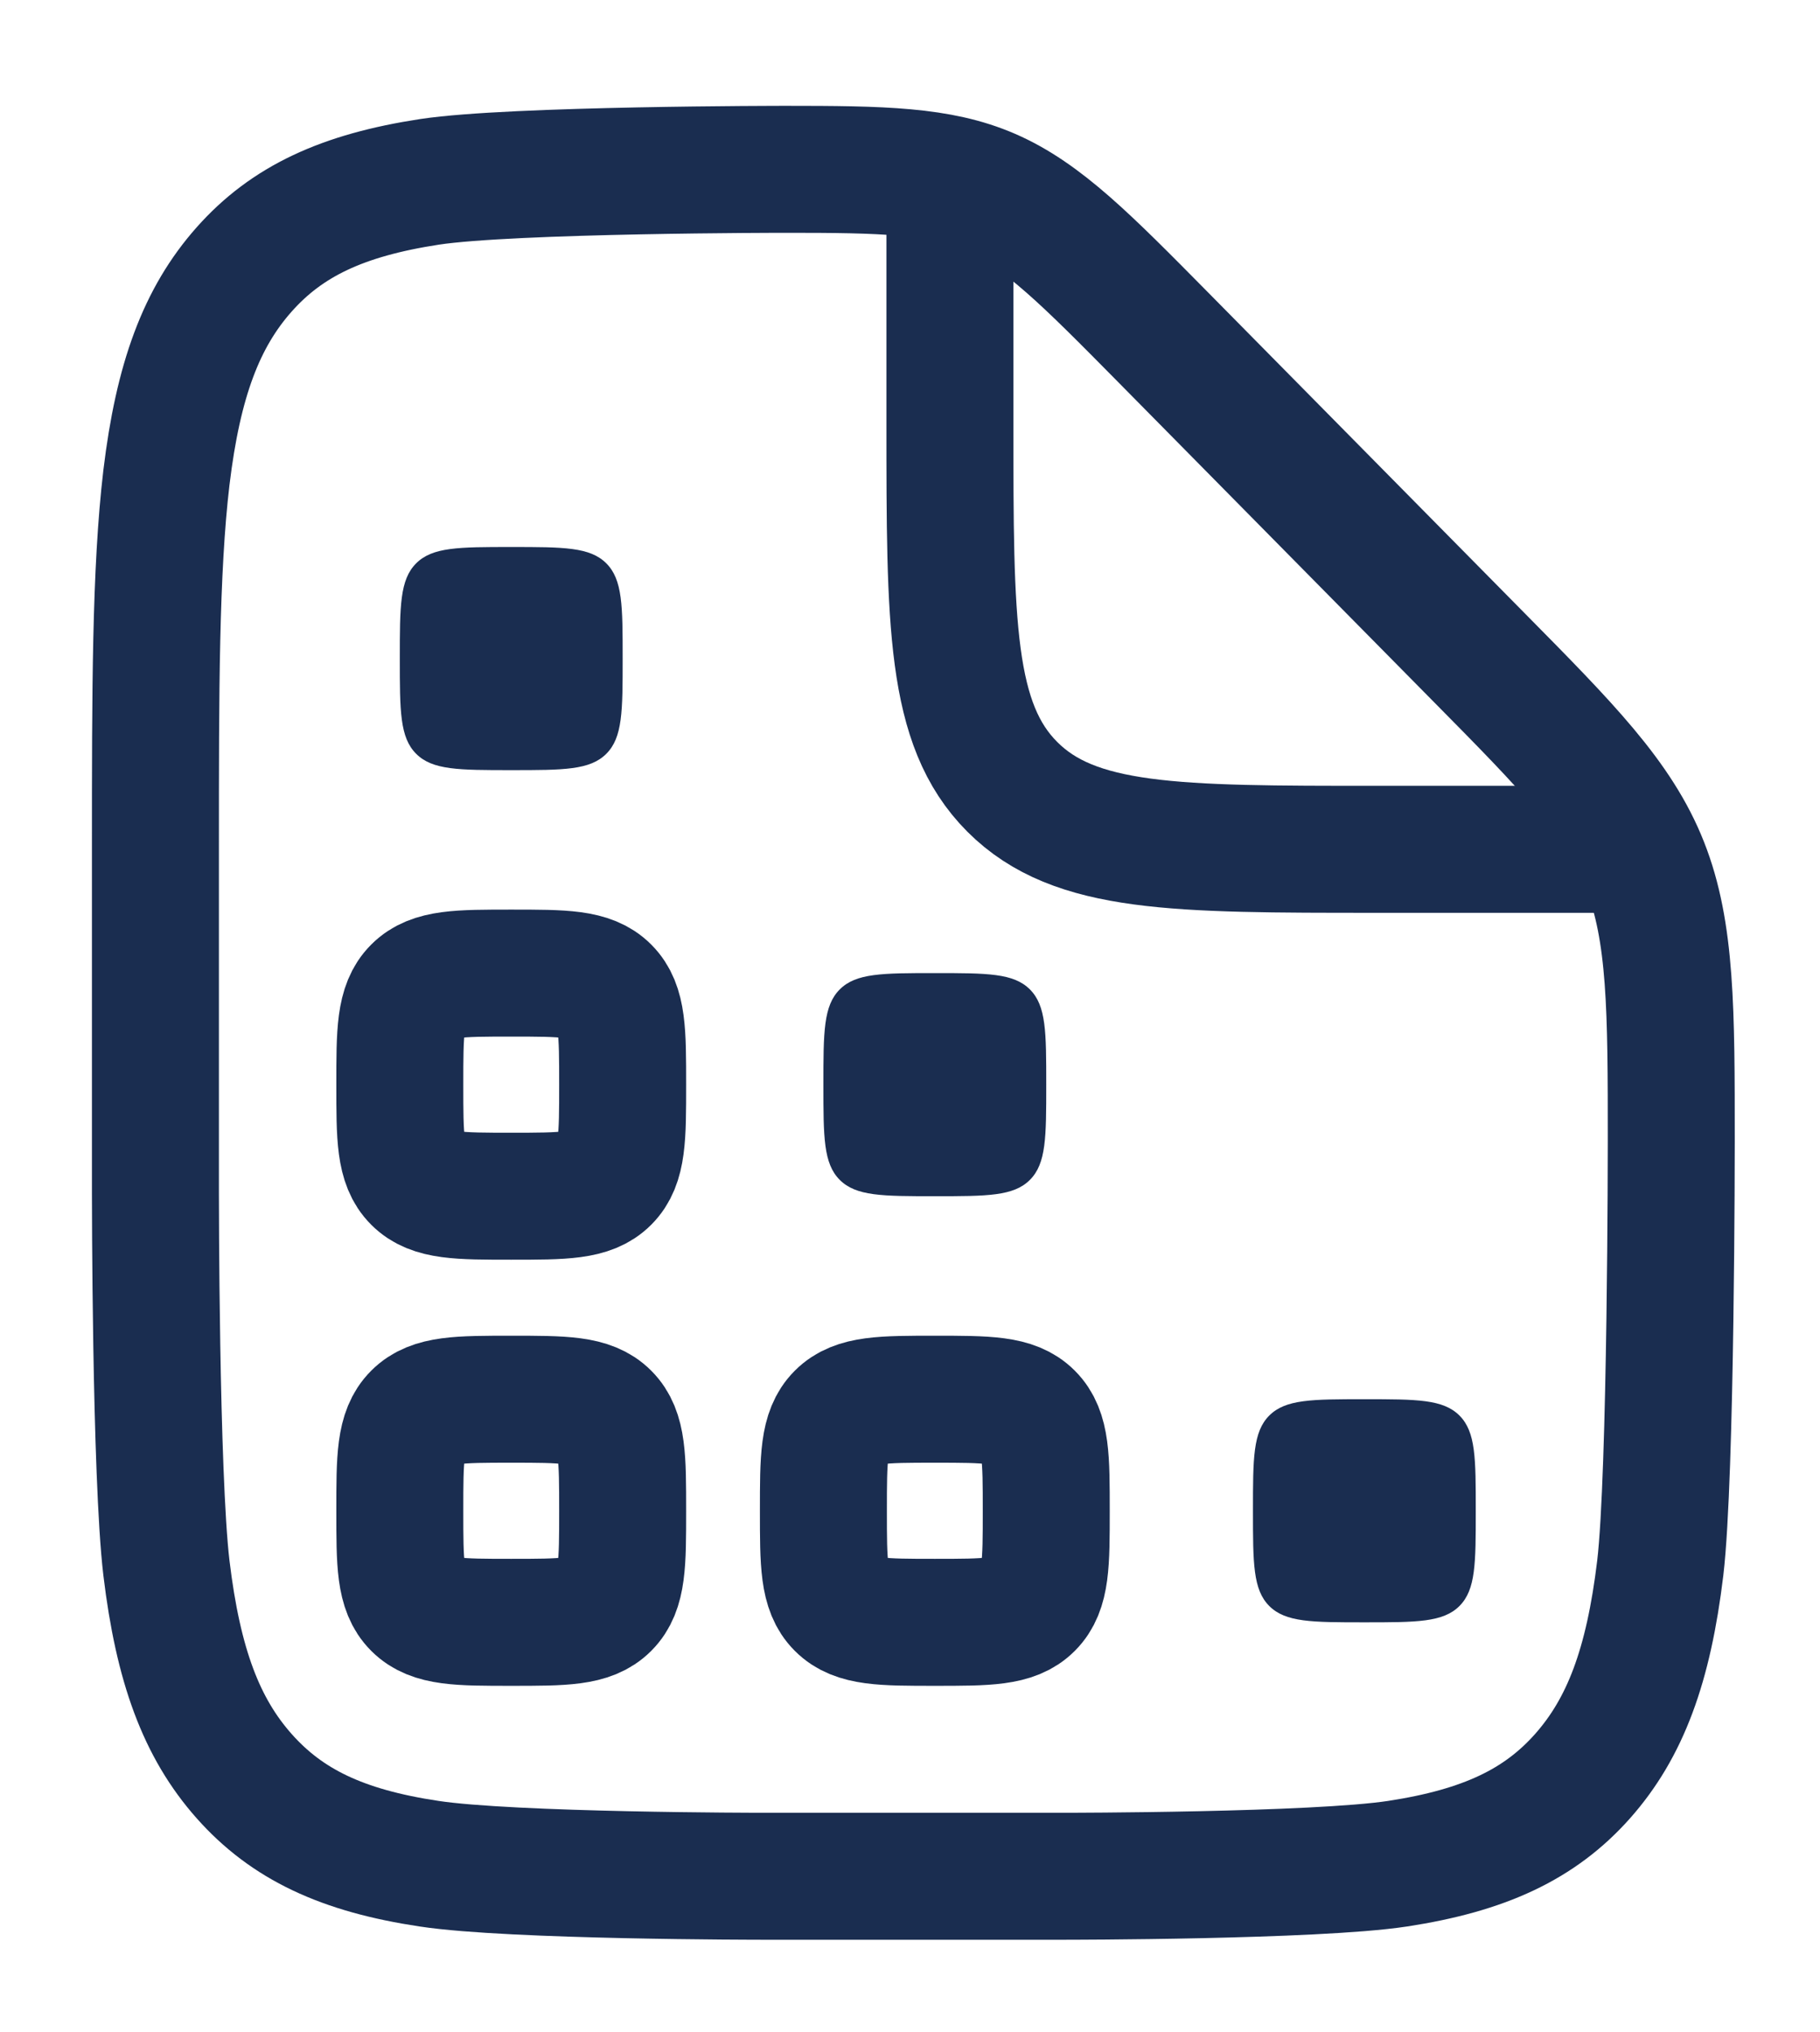
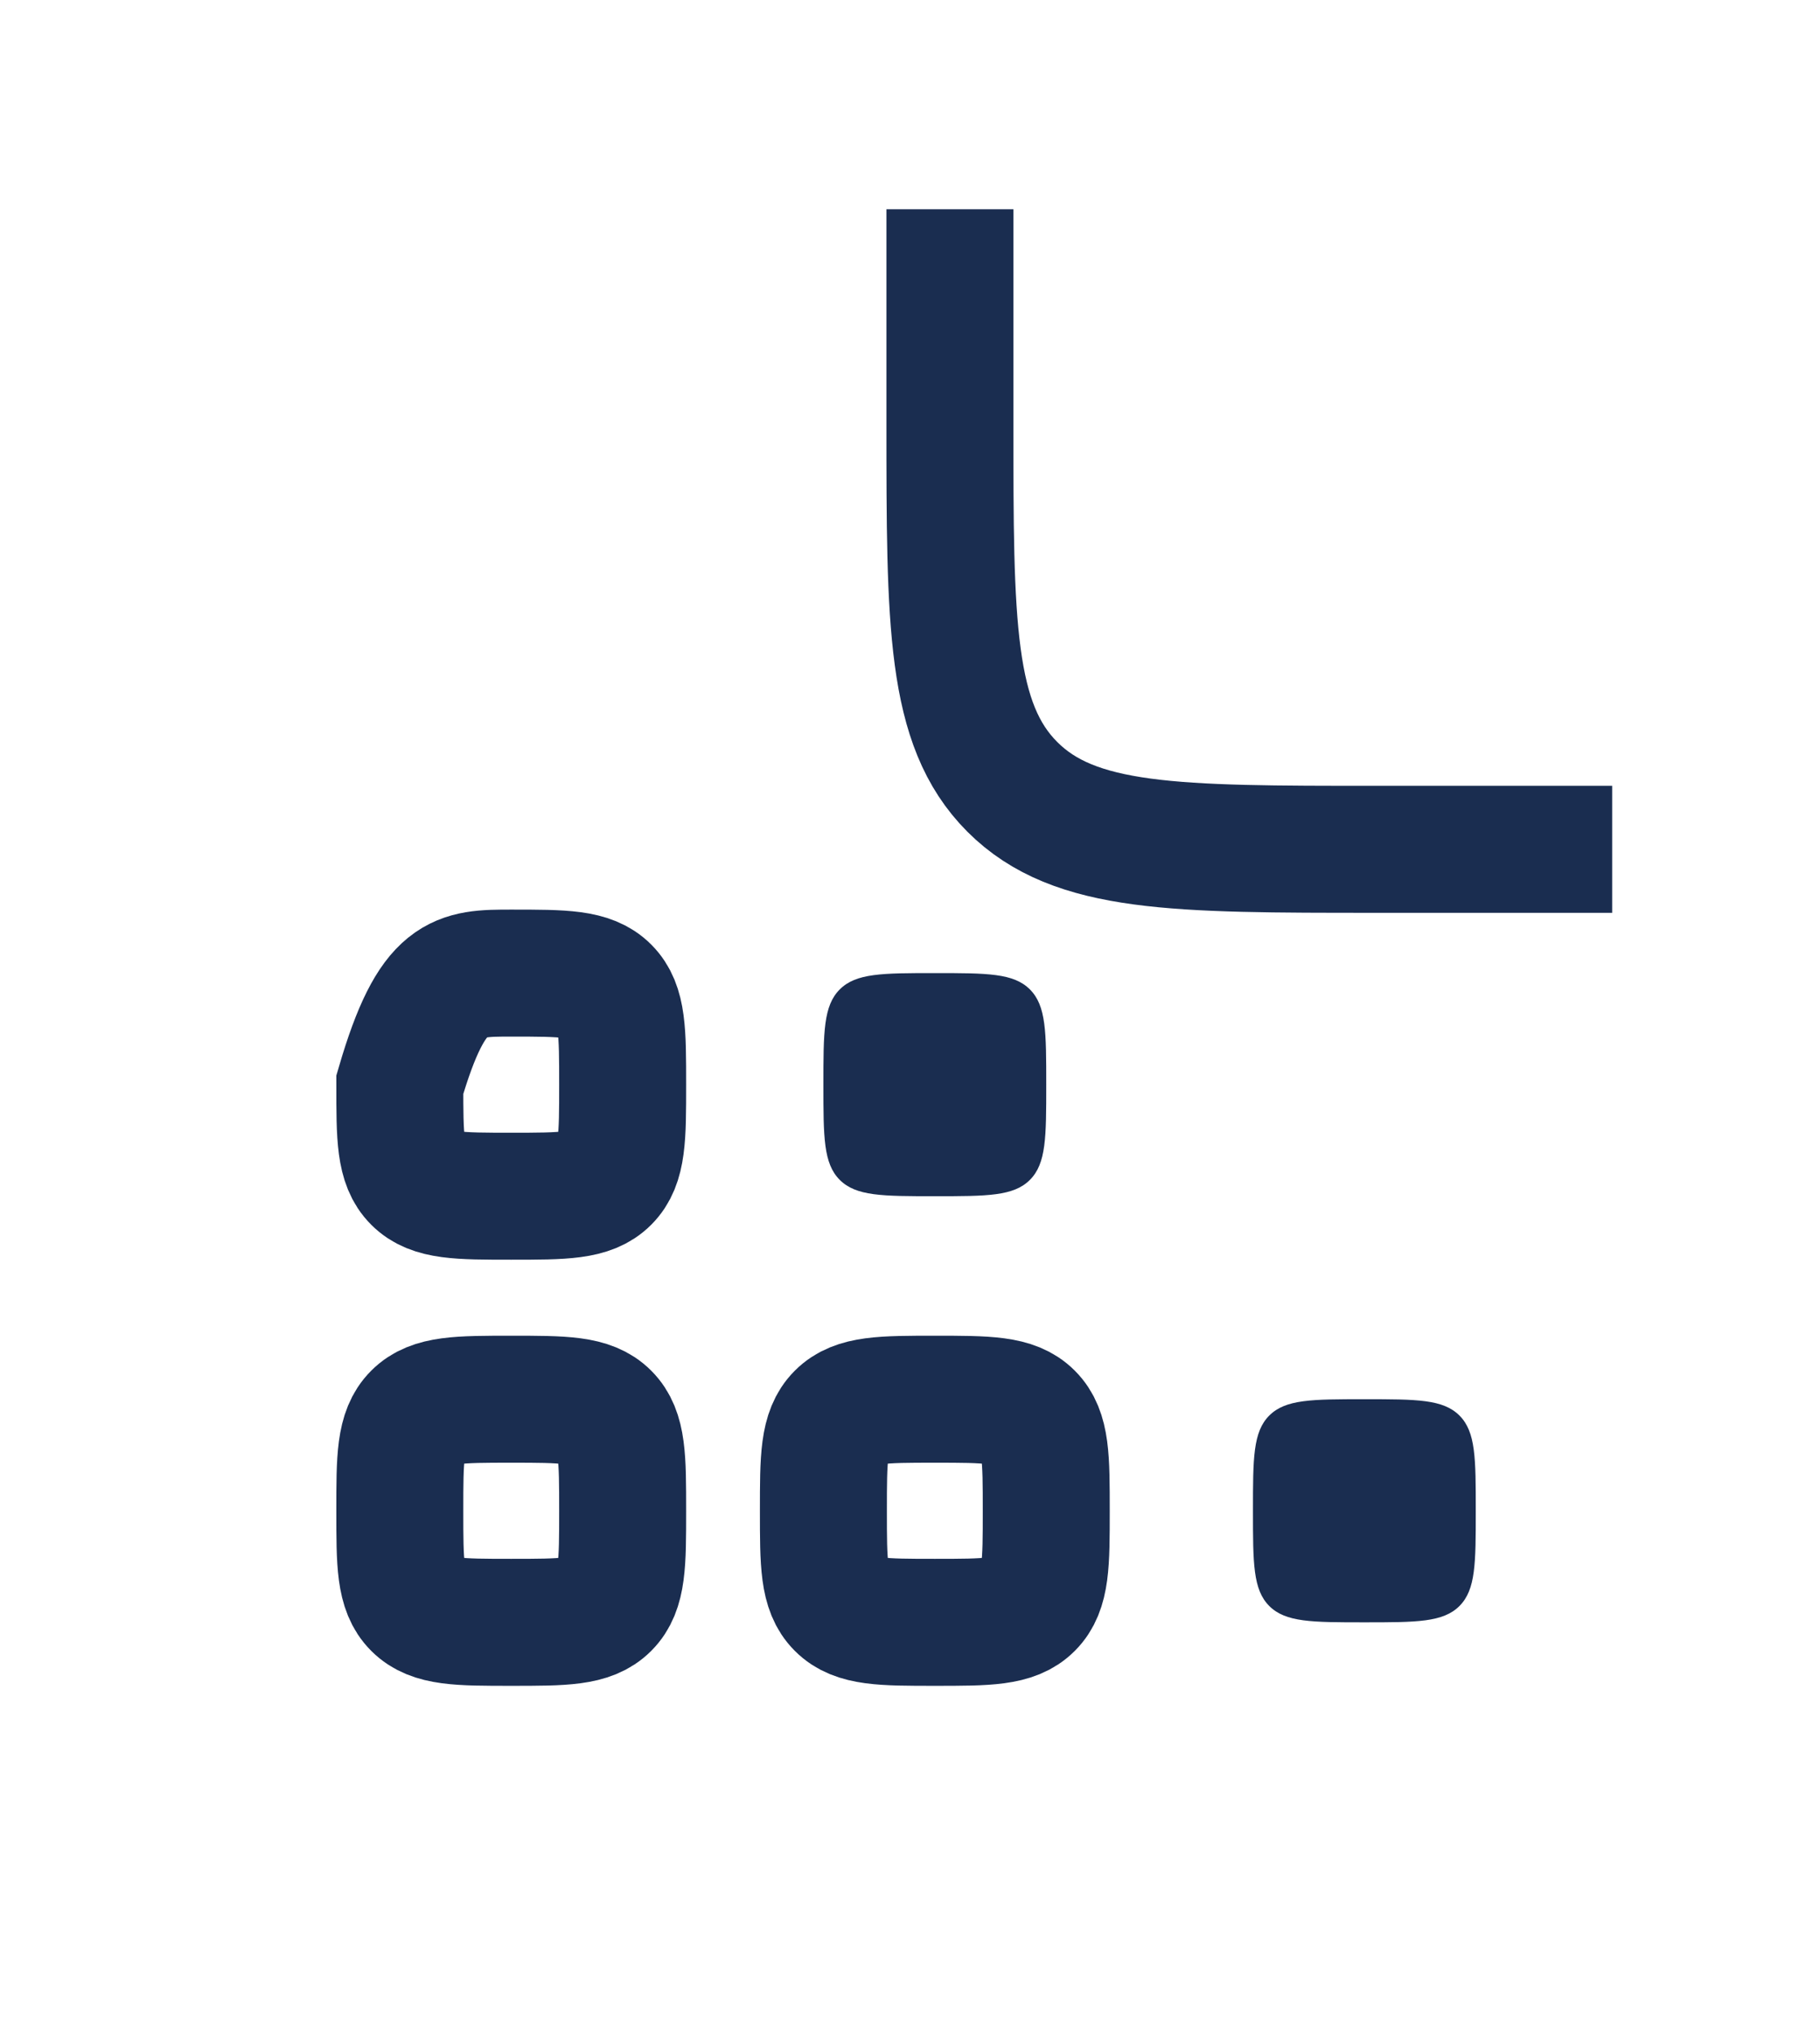
<svg xmlns="http://www.w3.org/2000/svg" width="43" height="48" viewBox="0 0 43 48" fill="none">
-   <path d="M18.558 4C20.848 4 22.201 4.024 23.386 4.538C24.63 5.077 25.693 6.159 27.463 7.95L34.967 15.553C37.009 17.621 38.247 18.873 38.864 20.44C39.486 22.013 39.486 23.875 39.486 26.972C39.486 26.972 39.486 34.848 39.226 37.043C38.948 39.354 38.398 40.824 37.39 41.961C36.381 43.098 35.07 43.715 33.022 44.029C31.07 44.326 25.162 44.326 25.162 44.326H17.997C17.997 44.326 12.088 44.326 10.137 44.029C8.083 43.721 6.778 43.098 5.769 41.961C4.76 40.824 4.21 39.354 3.932 37.043C3.672 34.848 3.672 28.194 3.672 28.194V20.017C3.672 16.363 3.672 13.478 3.932 11.282C4.21 8.972 4.76 7.502 5.769 6.365C6.778 5.228 8.089 4.611 10.149 4.296C12.106 4 18.558 4 18.558 4Z" stroke="#1A2D50" stroke-width="3" stroke-miterlimit="133.3" />
  <path d="M22.443 4.943V9.982C22.443 14.736 22.443 17.113 23.917 18.589C25.391 20.065 27.765 20.065 32.514 20.065H38.09" stroke="#1A2D50" stroke-width="3" stroke-miterlimit="133.3" />
  <path d="M9.446 35.691C9.446 34.449 9.446 33.828 9.832 33.442C10.217 33.056 10.838 33.056 12.079 33.056C13.319 33.056 13.94 33.056 14.325 33.442C14.711 33.828 14.711 34.449 14.711 35.691C14.711 36.934 14.711 37.555 14.325 37.941C13.94 38.327 13.319 38.327 12.079 38.327C10.838 38.327 10.217 38.327 9.832 37.941C9.446 37.555 9.446 36.934 9.446 35.691Z" stroke="#1A2D50" stroke-width="3" stroke-miterlimit="133.3" />
-   <path d="M9.446 25.625C9.446 24.382 9.446 23.761 9.832 23.375C10.217 22.989 10.838 22.989 12.079 22.989C13.319 22.989 13.94 22.989 14.325 23.375C14.711 23.761 14.711 24.382 14.711 25.625C14.711 26.867 14.711 27.488 14.325 27.874C13.94 28.26 13.319 28.26 12.079 28.26C10.838 28.26 10.217 28.26 9.832 27.874C9.446 27.488 9.446 26.867 9.446 25.625Z" stroke="#1A2D50" stroke-width="3" stroke-miterlimit="133.3" />
+   <path d="M9.446 25.625C10.217 22.989 10.838 22.989 12.079 22.989C13.319 22.989 13.94 22.989 14.325 23.375C14.711 23.761 14.711 24.382 14.711 25.625C14.711 26.867 14.711 27.488 14.325 27.874C13.94 28.26 13.319 28.26 12.079 28.26C10.838 28.26 10.217 28.26 9.832 27.874C9.446 27.488 9.446 26.867 9.446 25.625Z" stroke="#1A2D50" stroke-width="3" stroke-miterlimit="133.3" />
  <path d="M19.454 35.691C19.454 34.449 19.454 33.828 19.84 33.442C20.225 33.056 20.846 33.056 22.087 33.056C23.328 33.056 23.948 33.056 24.333 33.442C24.719 33.828 24.719 34.449 24.719 35.691C24.719 36.934 24.719 37.555 24.333 37.941C23.948 38.327 23.328 38.327 22.087 38.327C20.846 38.327 20.225 38.327 19.84 37.941C19.454 37.555 19.454 36.934 19.454 35.691Z" stroke="#1A2D50" stroke-width="3" stroke-miterlimit="133.3" />
  <path d="M29.603 35.691C29.603 34.449 29.603 33.828 29.988 33.442C30.374 33.056 30.994 33.056 32.235 33.056C33.476 33.056 34.096 33.056 34.482 33.442C34.867 33.828 34.867 34.449 34.867 35.691C34.867 36.934 34.867 37.555 34.482 37.941C34.096 38.327 33.476 38.327 32.235 38.327C30.994 38.327 30.374 38.327 29.988 37.941C29.603 37.555 29.603 36.934 29.603 35.691Z" fill="#1A2D50" />
  <path d="M19.454 25.625C19.454 24.382 19.454 23.761 19.84 23.375C20.225 22.989 20.846 22.989 22.087 22.989C23.328 22.989 23.948 22.989 24.333 23.375C24.719 23.761 24.719 24.382 24.719 25.625C24.719 26.867 24.719 27.488 24.333 27.874C23.948 28.26 23.328 28.26 22.087 28.26C20.846 28.26 20.225 28.26 19.84 27.874C19.454 27.488 19.454 26.867 19.454 25.625Z" fill="#1A2D50" />
-   <path d="M9.446 15.558C9.446 14.316 9.446 13.695 9.832 13.309C10.217 12.923 10.838 12.923 12.079 12.923C13.319 12.923 13.94 12.923 14.325 13.309C14.711 13.695 14.711 14.316 14.711 15.558C14.711 16.801 14.711 17.422 14.325 17.808C13.94 18.194 13.319 18.194 12.079 18.194C10.838 18.194 10.217 18.194 9.832 17.808C9.446 17.422 9.446 16.801 9.446 15.558Z" fill="#1A2D50" />
</svg>